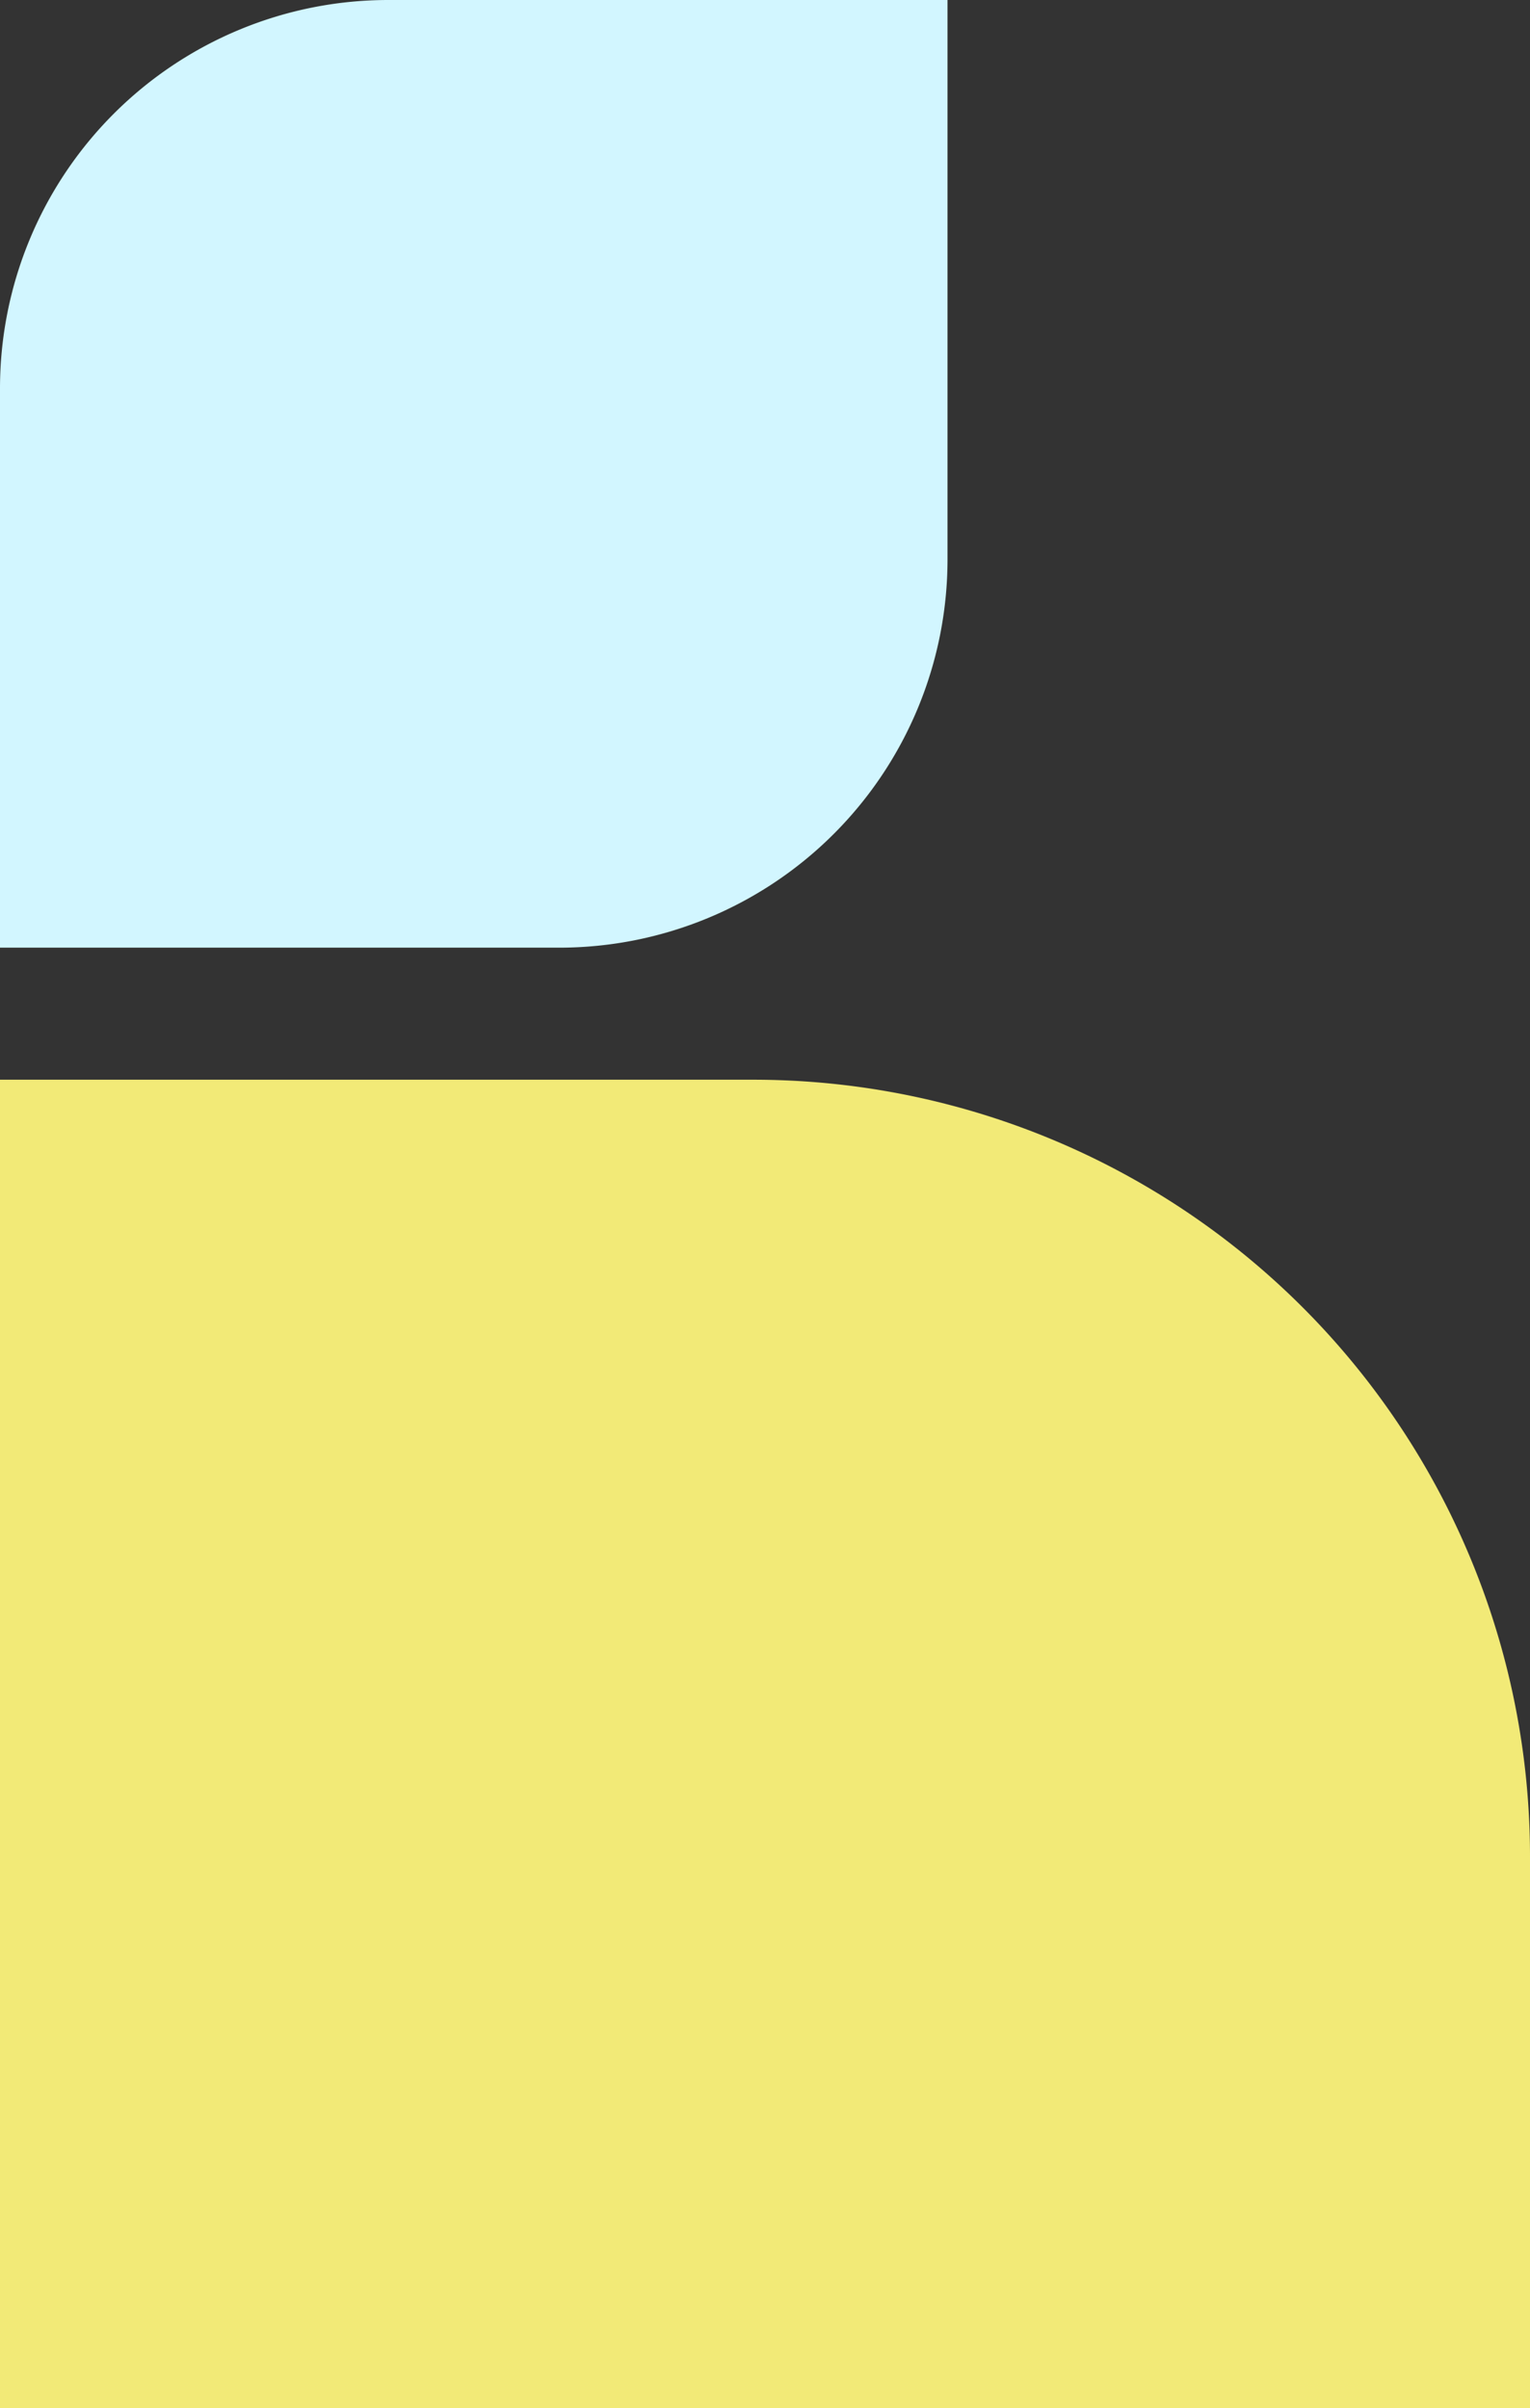
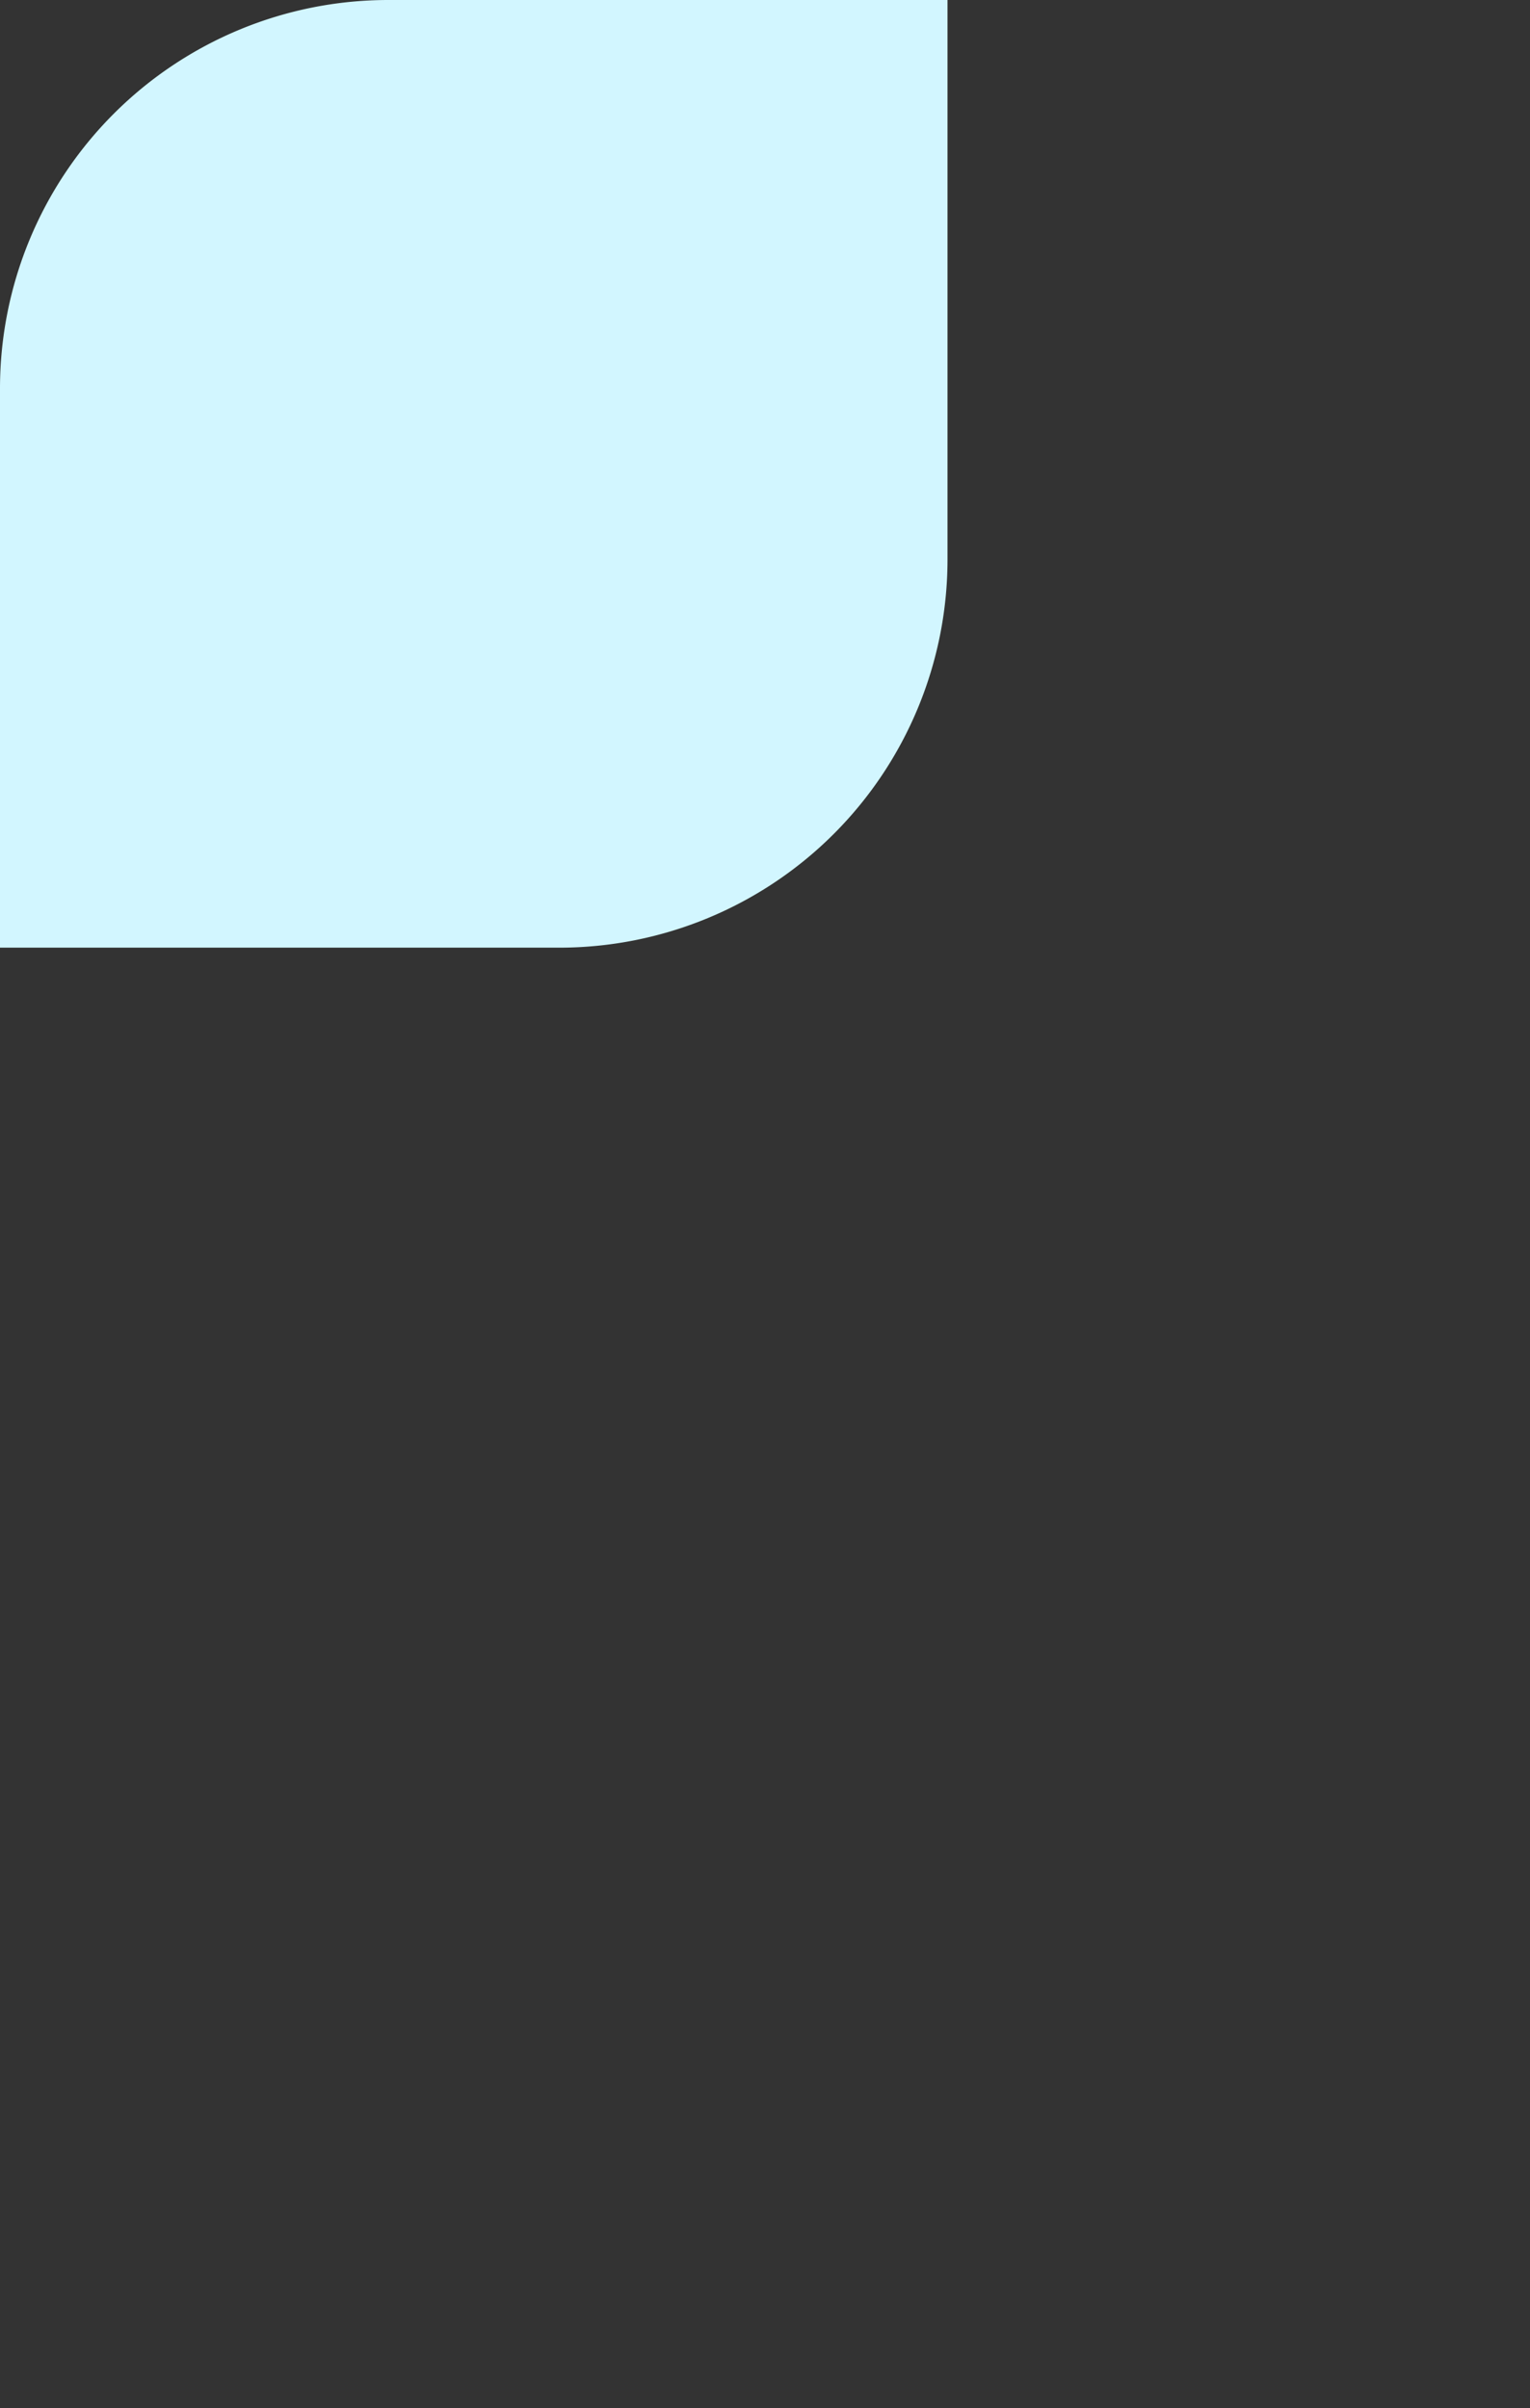
<svg xmlns="http://www.w3.org/2000/svg" width="197" height="310" viewBox="0 0 197 310">
  <rect x="0" y="0" width="197" height="310" fill="#333333" stroke="none" />
  <g id="formes-geo-2" transform="translate(-1661 -887)">
-     <path id="Rectangle_203" data-name="Rectangle 203" d="M0,0H97A100,100,0,0,1,197,100v71a0,0,0,0,1,0,0H0a0,0,0,0,1,0,0V0A0,0,0,0,1,0,0Z" transform="translate(1661 1026)" fill="#f2ea77" />
    <path id="Rectangle_205" data-name="Rectangle 205" d="M50,0h72a0,0,0,0,1,0,0V72a50,50,0,0,1-50,50H0a0,0,0,0,1,0,0V50A50,50,0,0,1,50,0Z" transform="translate(1661 887)" fill="#d2f6ff" />
  </g>
</svg>